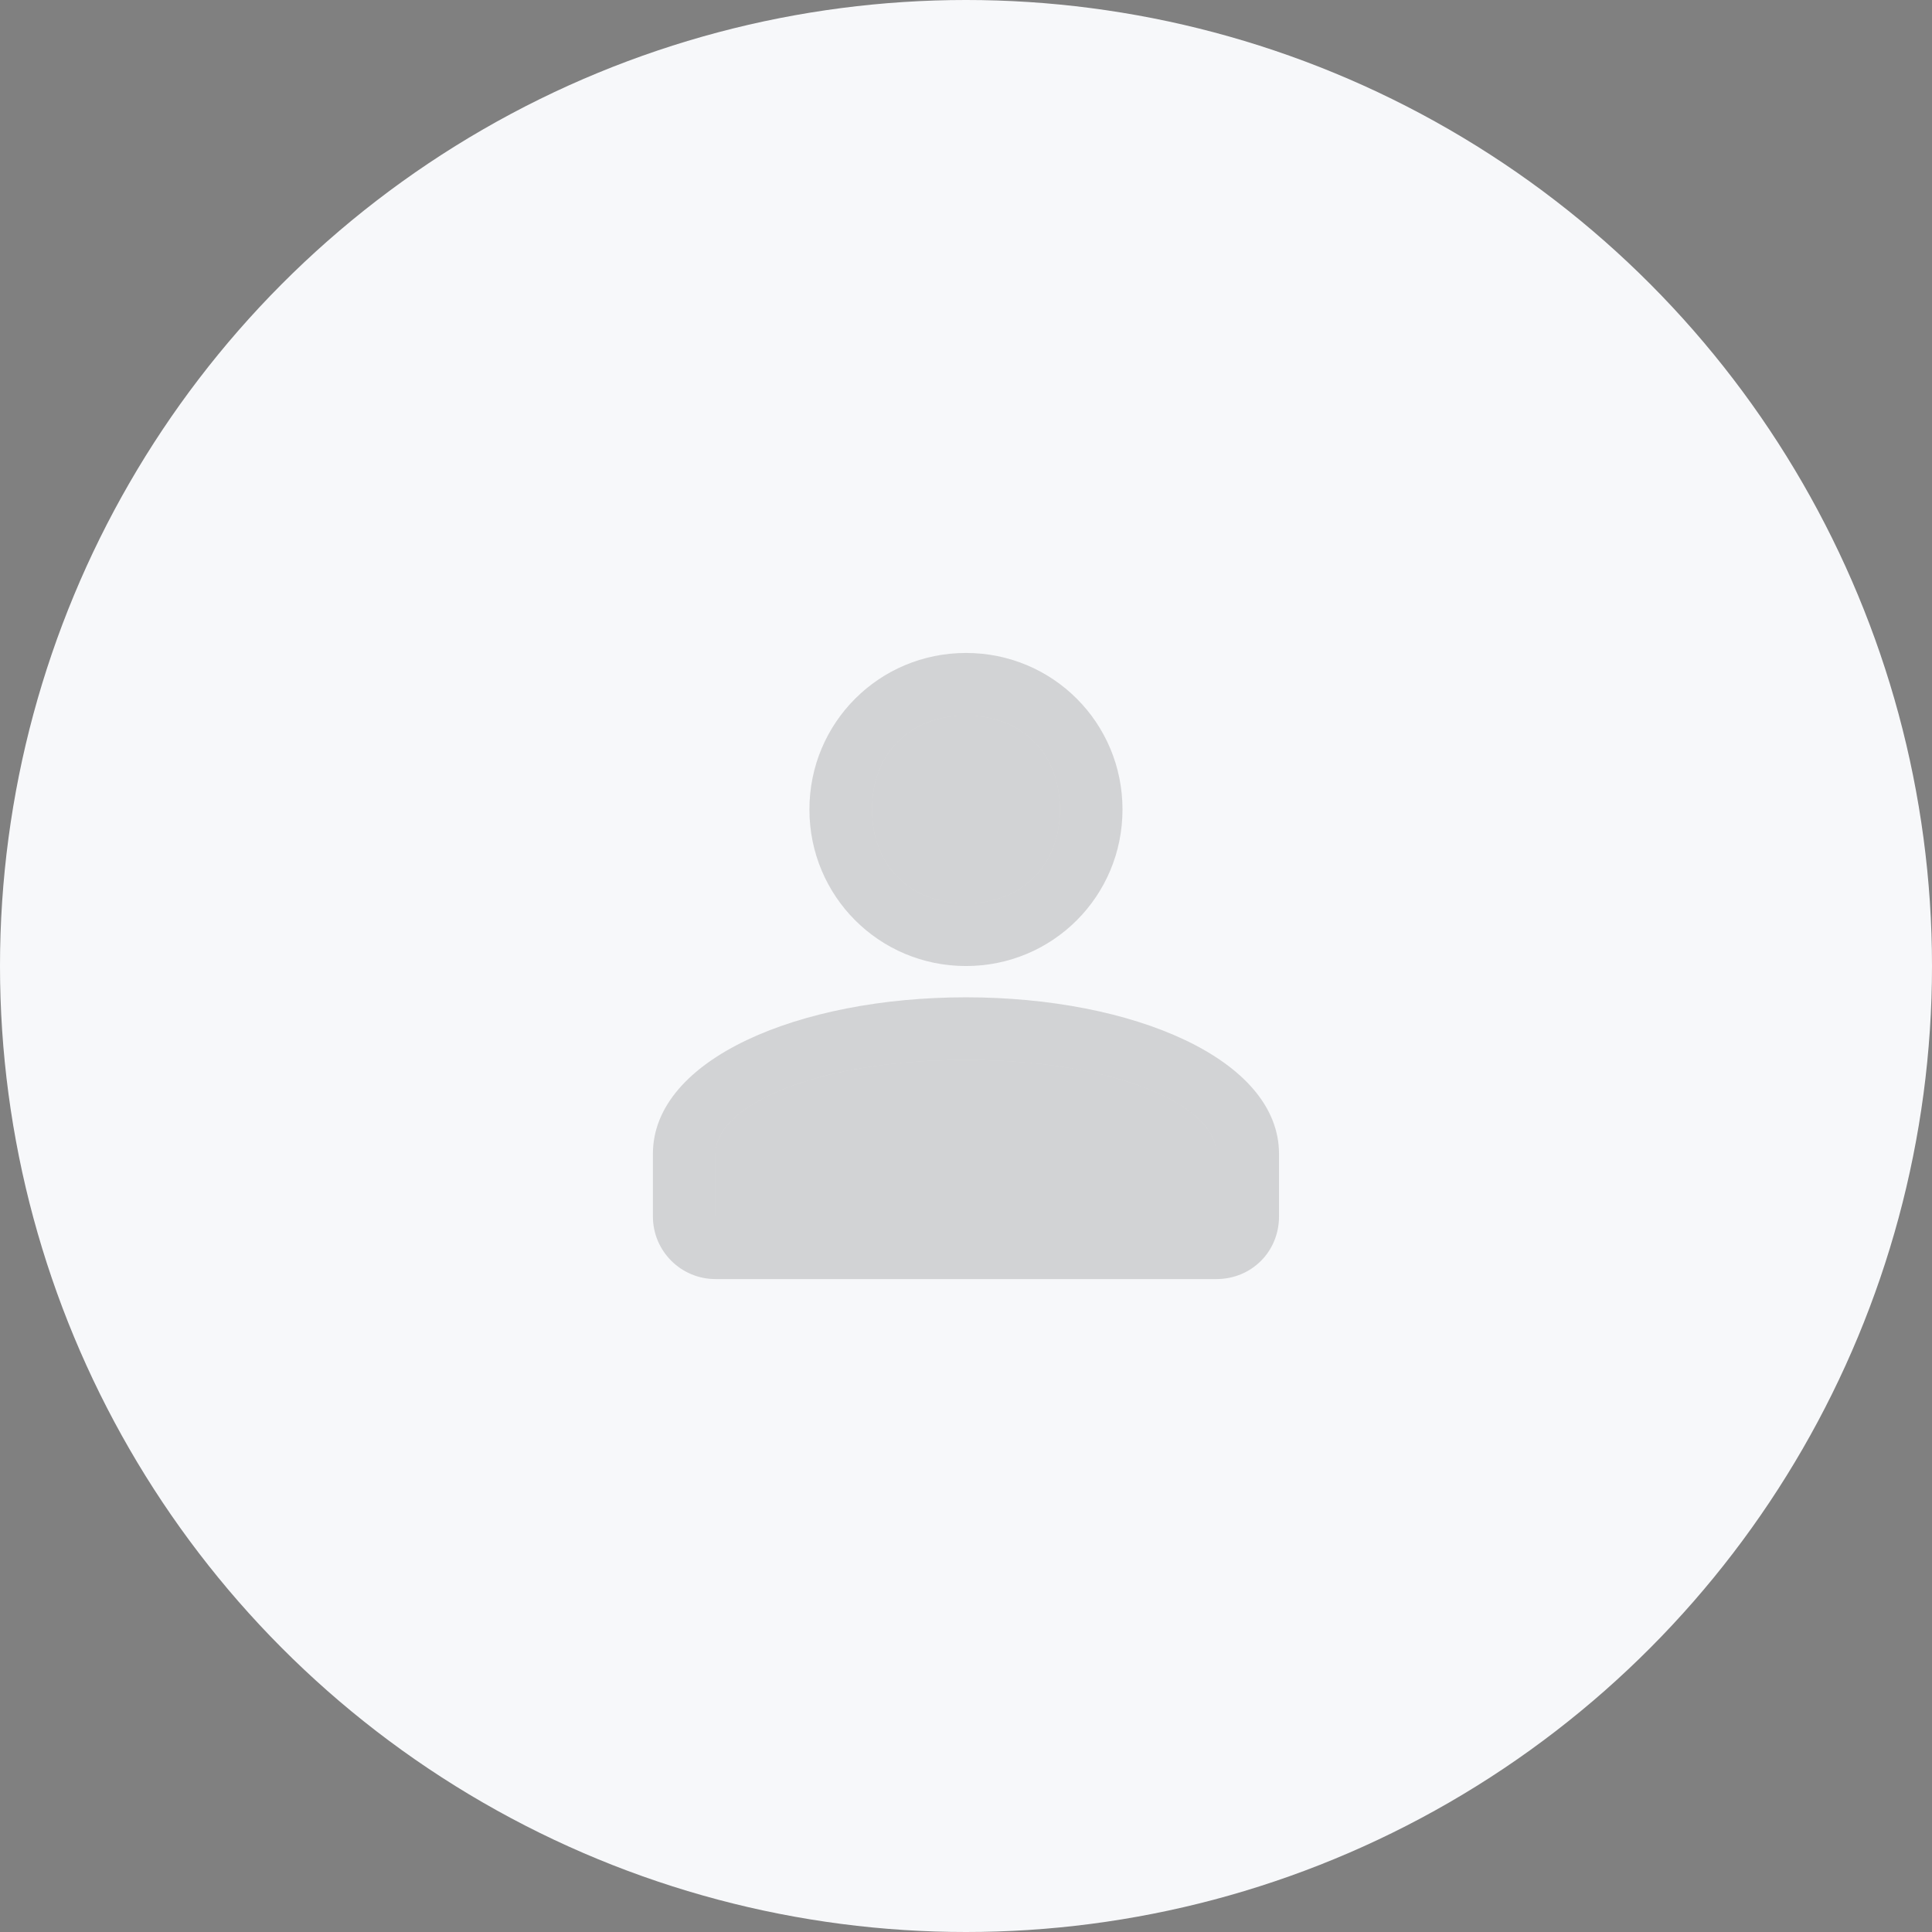
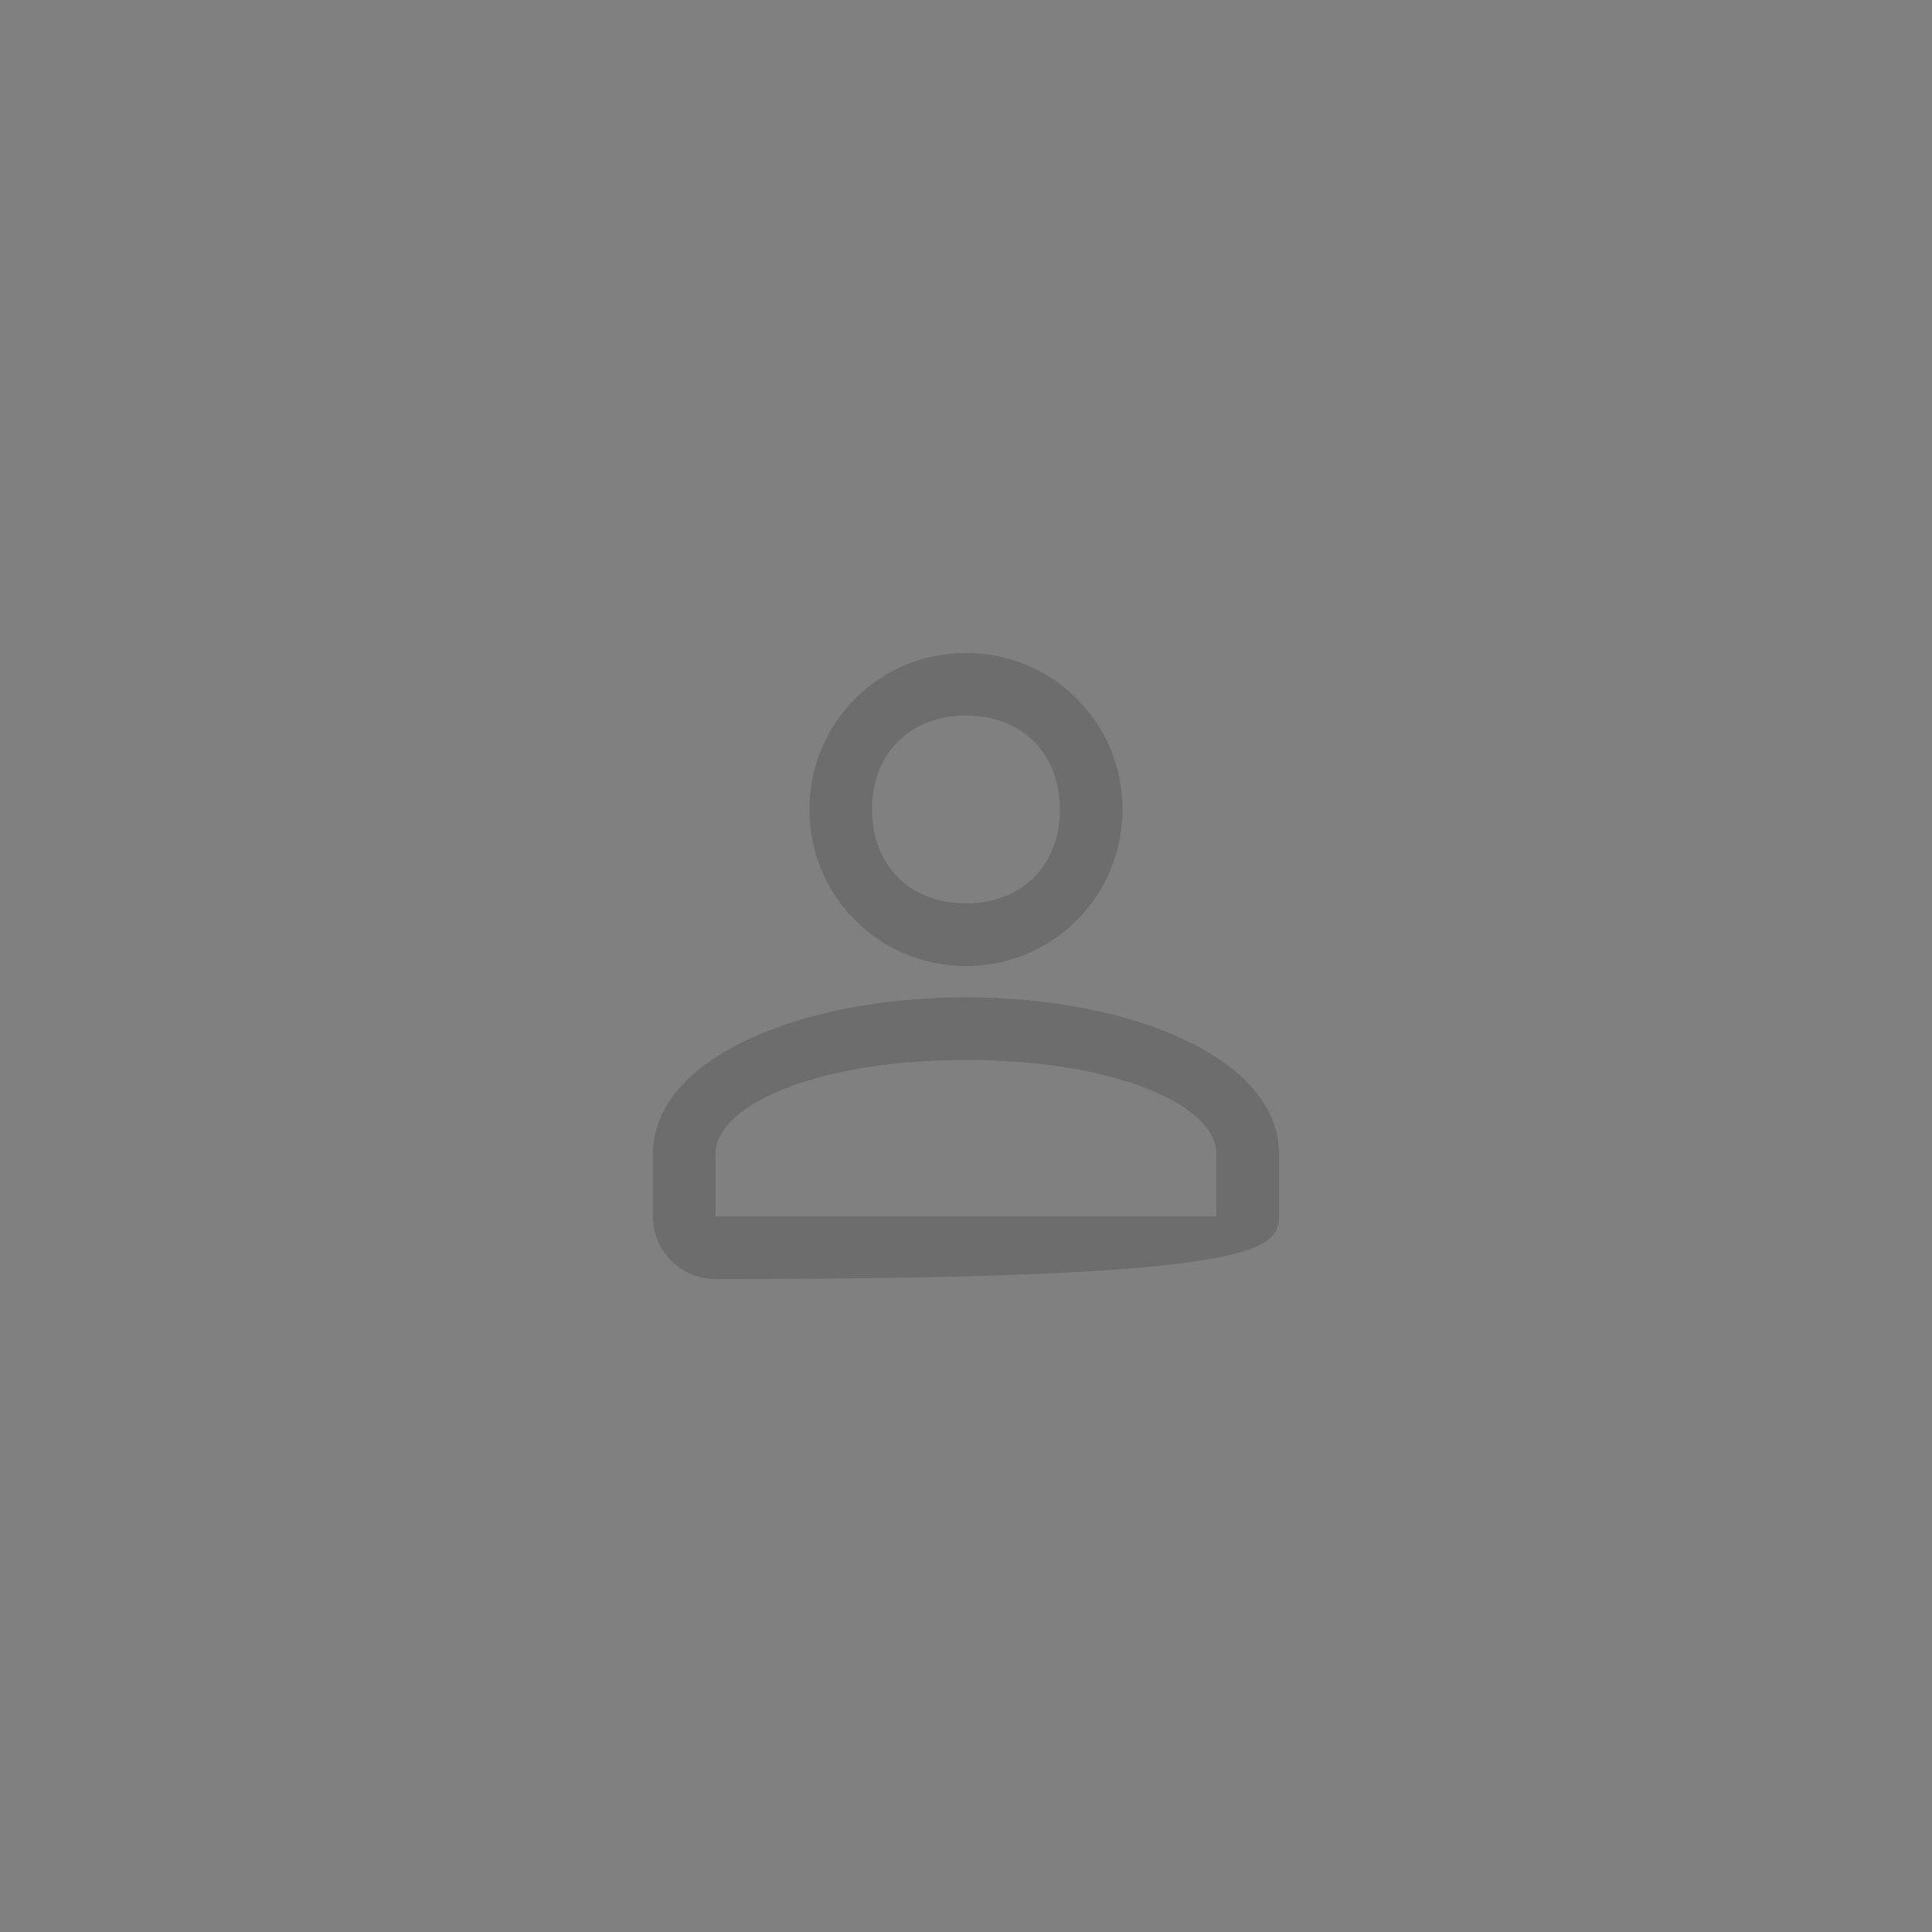
<svg xmlns="http://www.w3.org/2000/svg" width="72" height="72" viewBox="0 0 72 72" fill="none">
  <rect x="0" y="0" width="72" height="72" fill="#808080" stroke="none" />
-   <circle cx="36" cy="36" r="36" fill="#F7F8FA" />
-   <path d="M32.499 30.167C32.499 28.079 33.911 26.667 35.999 26.667C38.086 26.667 39.499 28.079 39.499 30.167C39.499 32.255 38.086 33.667 35.999 33.667C33.911 33.667 32.499 32.255 32.499 30.167ZM30.165 30.167C30.165 33.401 32.765 36.001 35.999 36.001C39.233 36.001 41.832 33.401 41.832 30.167C41.832 26.933 39.233 24.334 35.999 24.334C32.765 24.334 30.165 26.933 30.165 30.167ZM26.665 43.001C26.665 41.179 30.452 39.501 35.999 39.501C41.545 39.501 45.332 41.179 45.332 43.001V45.334H26.665V43.001ZM24.332 43.001V45.334C24.332 46.623 25.376 47.667 26.665 47.667H45.332C46.642 47.667 47.665 46.644 47.665 45.334V43.001C47.665 39.46 42.2 37.167 35.999 37.167C29.797 37.167 24.332 39.46 24.332 43.001Z" fill="black" fill-opacity="0.15" />
-   <path d="M26.665 43.001C26.665 41.179 30.452 39.501 35.999 39.501C41.545 39.501 45.332 41.179 45.332 43.001V45.334H26.665V43.001Z" fill="black" fill-opacity="0.15" />
-   <path d="M32.499 30.167C32.499 28.079 33.911 26.667 35.999 26.667C38.086 26.667 39.499 28.079 39.499 30.167C39.499 32.255 38.086 33.667 35.999 33.667C33.911 33.667 32.499 32.255 32.499 30.167Z" fill="black" fill-opacity="0.15" />
+   <path d="M32.499 30.167C32.499 28.079 33.911 26.667 35.999 26.667C38.086 26.667 39.499 28.079 39.499 30.167C39.499 32.255 38.086 33.667 35.999 33.667C33.911 33.667 32.499 32.255 32.499 30.167ZM30.165 30.167C30.165 33.401 32.765 36.001 35.999 36.001C39.233 36.001 41.832 33.401 41.832 30.167C41.832 26.933 39.233 24.334 35.999 24.334C32.765 24.334 30.165 26.933 30.165 30.167ZM26.665 43.001C26.665 41.179 30.452 39.501 35.999 39.501C41.545 39.501 45.332 41.179 45.332 43.001V45.334H26.665V43.001ZM24.332 43.001V45.334C24.332 46.623 25.376 47.667 26.665 47.667C46.642 47.667 47.665 46.644 47.665 45.334V43.001C47.665 39.46 42.2 37.167 35.999 37.167C29.797 37.167 24.332 39.46 24.332 43.001Z" fill="black" fill-opacity="0.15" />
</svg>